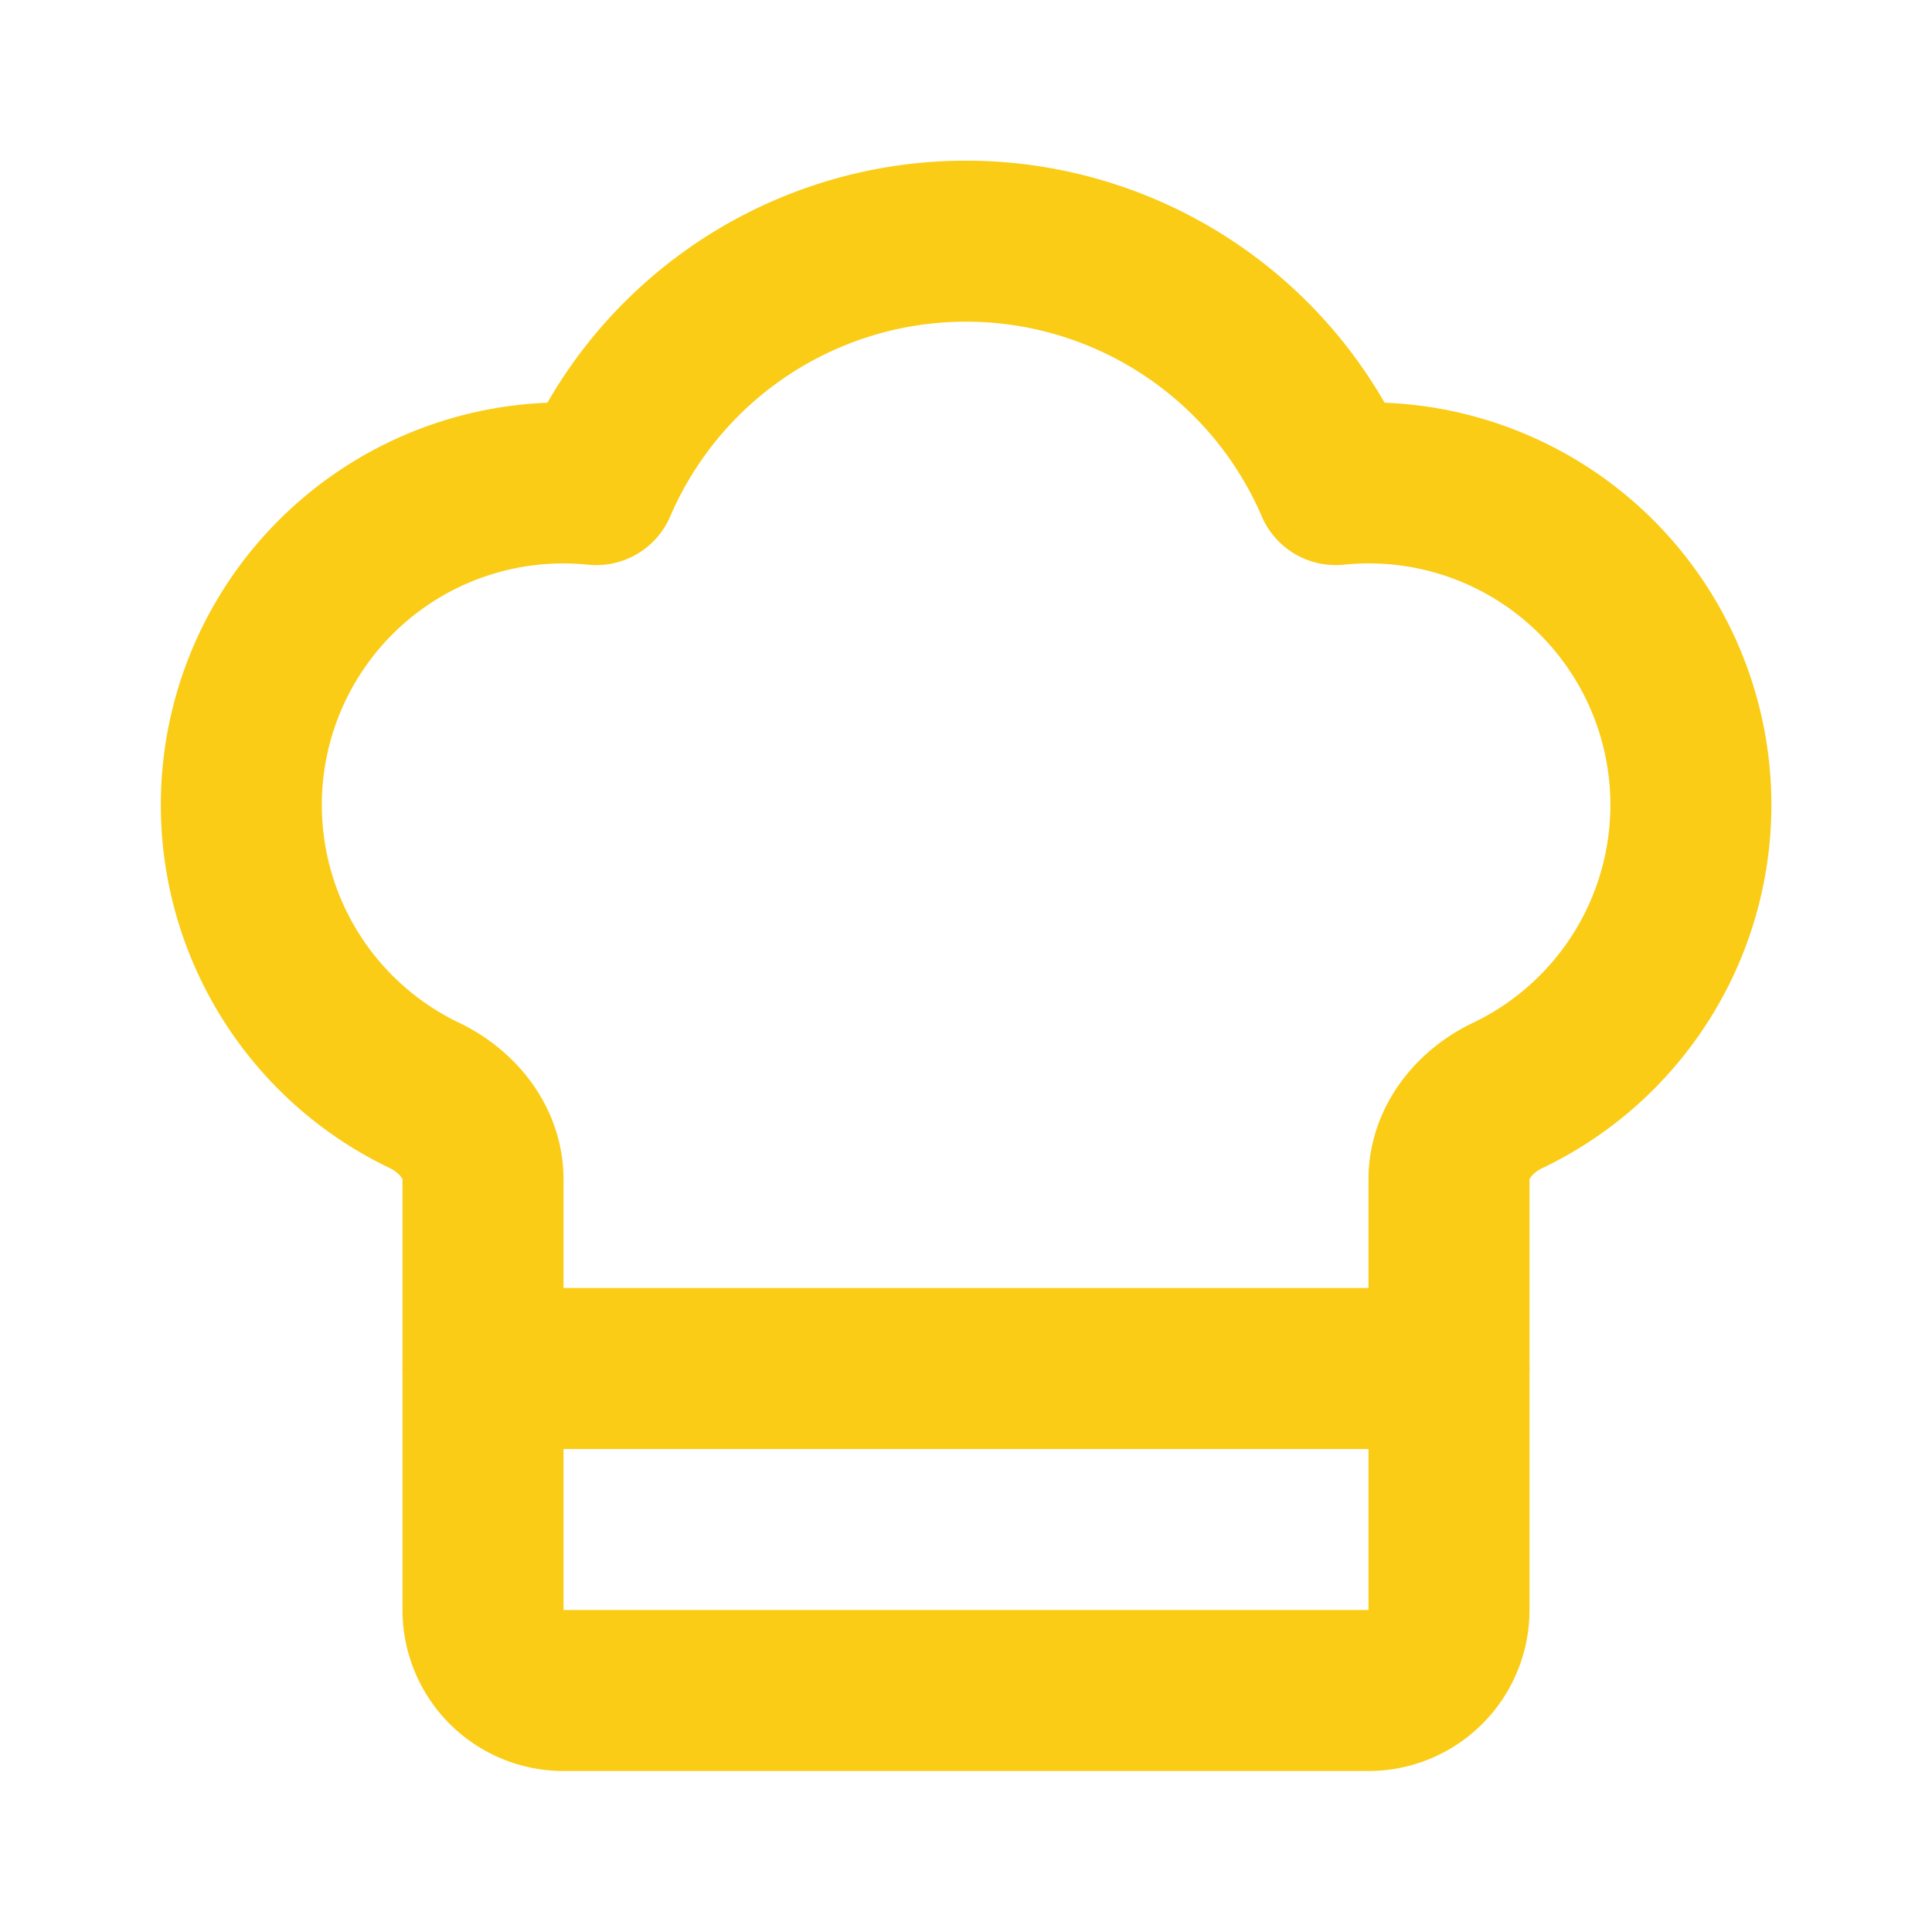
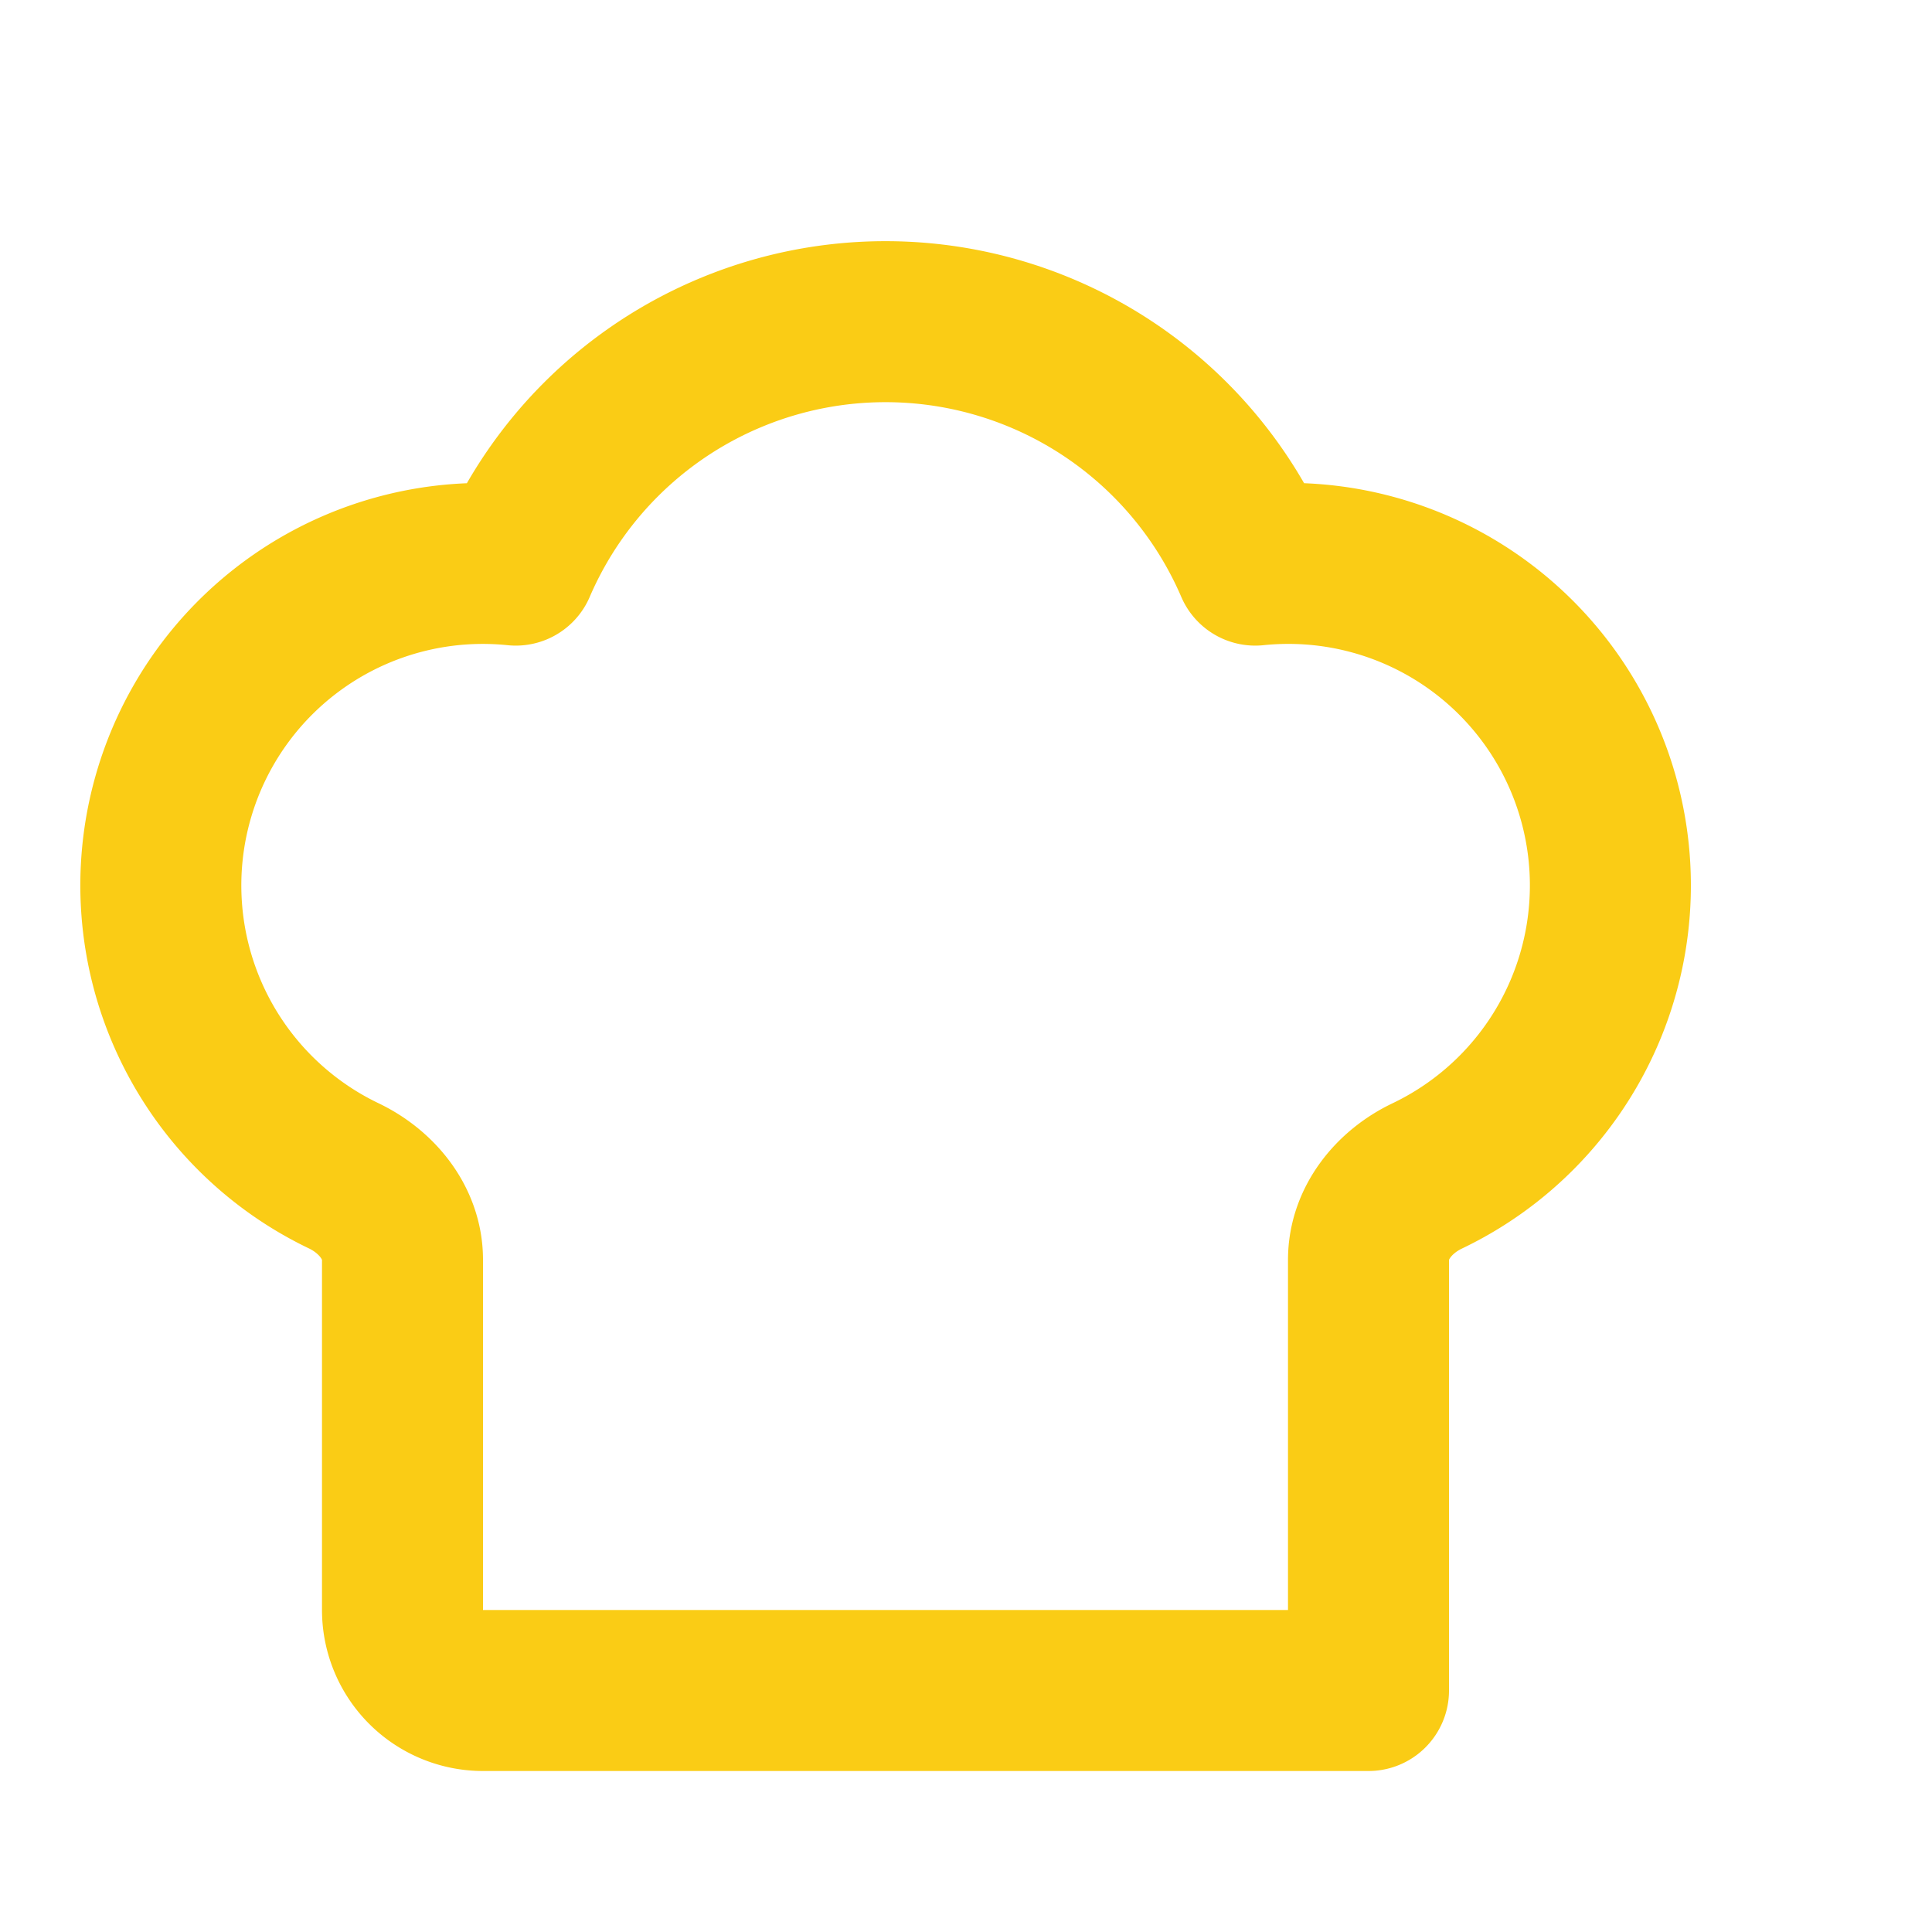
<svg xmlns="http://www.w3.org/2000/svg" width="24" height="24" viewBox="0 0 24 24" fill="none" stroke="#facc15" stroke-width="2" stroke-linecap="round" stroke-linejoin="round" class="lucide lucide-chef-hat-icon lucide-chef-hat">
-   <path d="M17 21a1 1 0 0 0 1-1v-5.35c0-.457.316-.844.727-1.041a4 4 0 0 0-2.134-7.589 5 5 0 0 0-9.186 0 4 4 0 0 0-2.134 7.588c.411.198.727.585.727 1.041V20a1 1 0 0 0 1 1Z" />
-   <path d="M6 17h12" />
+   <path d="M17 21v-5.35c0-.457.316-.844.727-1.041a4 4 0 0 0-2.134-7.589 5 5 0 0 0-9.186 0 4 4 0 0 0-2.134 7.588c.411.198.727.585.727 1.041V20a1 1 0 0 0 1 1Z" />
</svg>